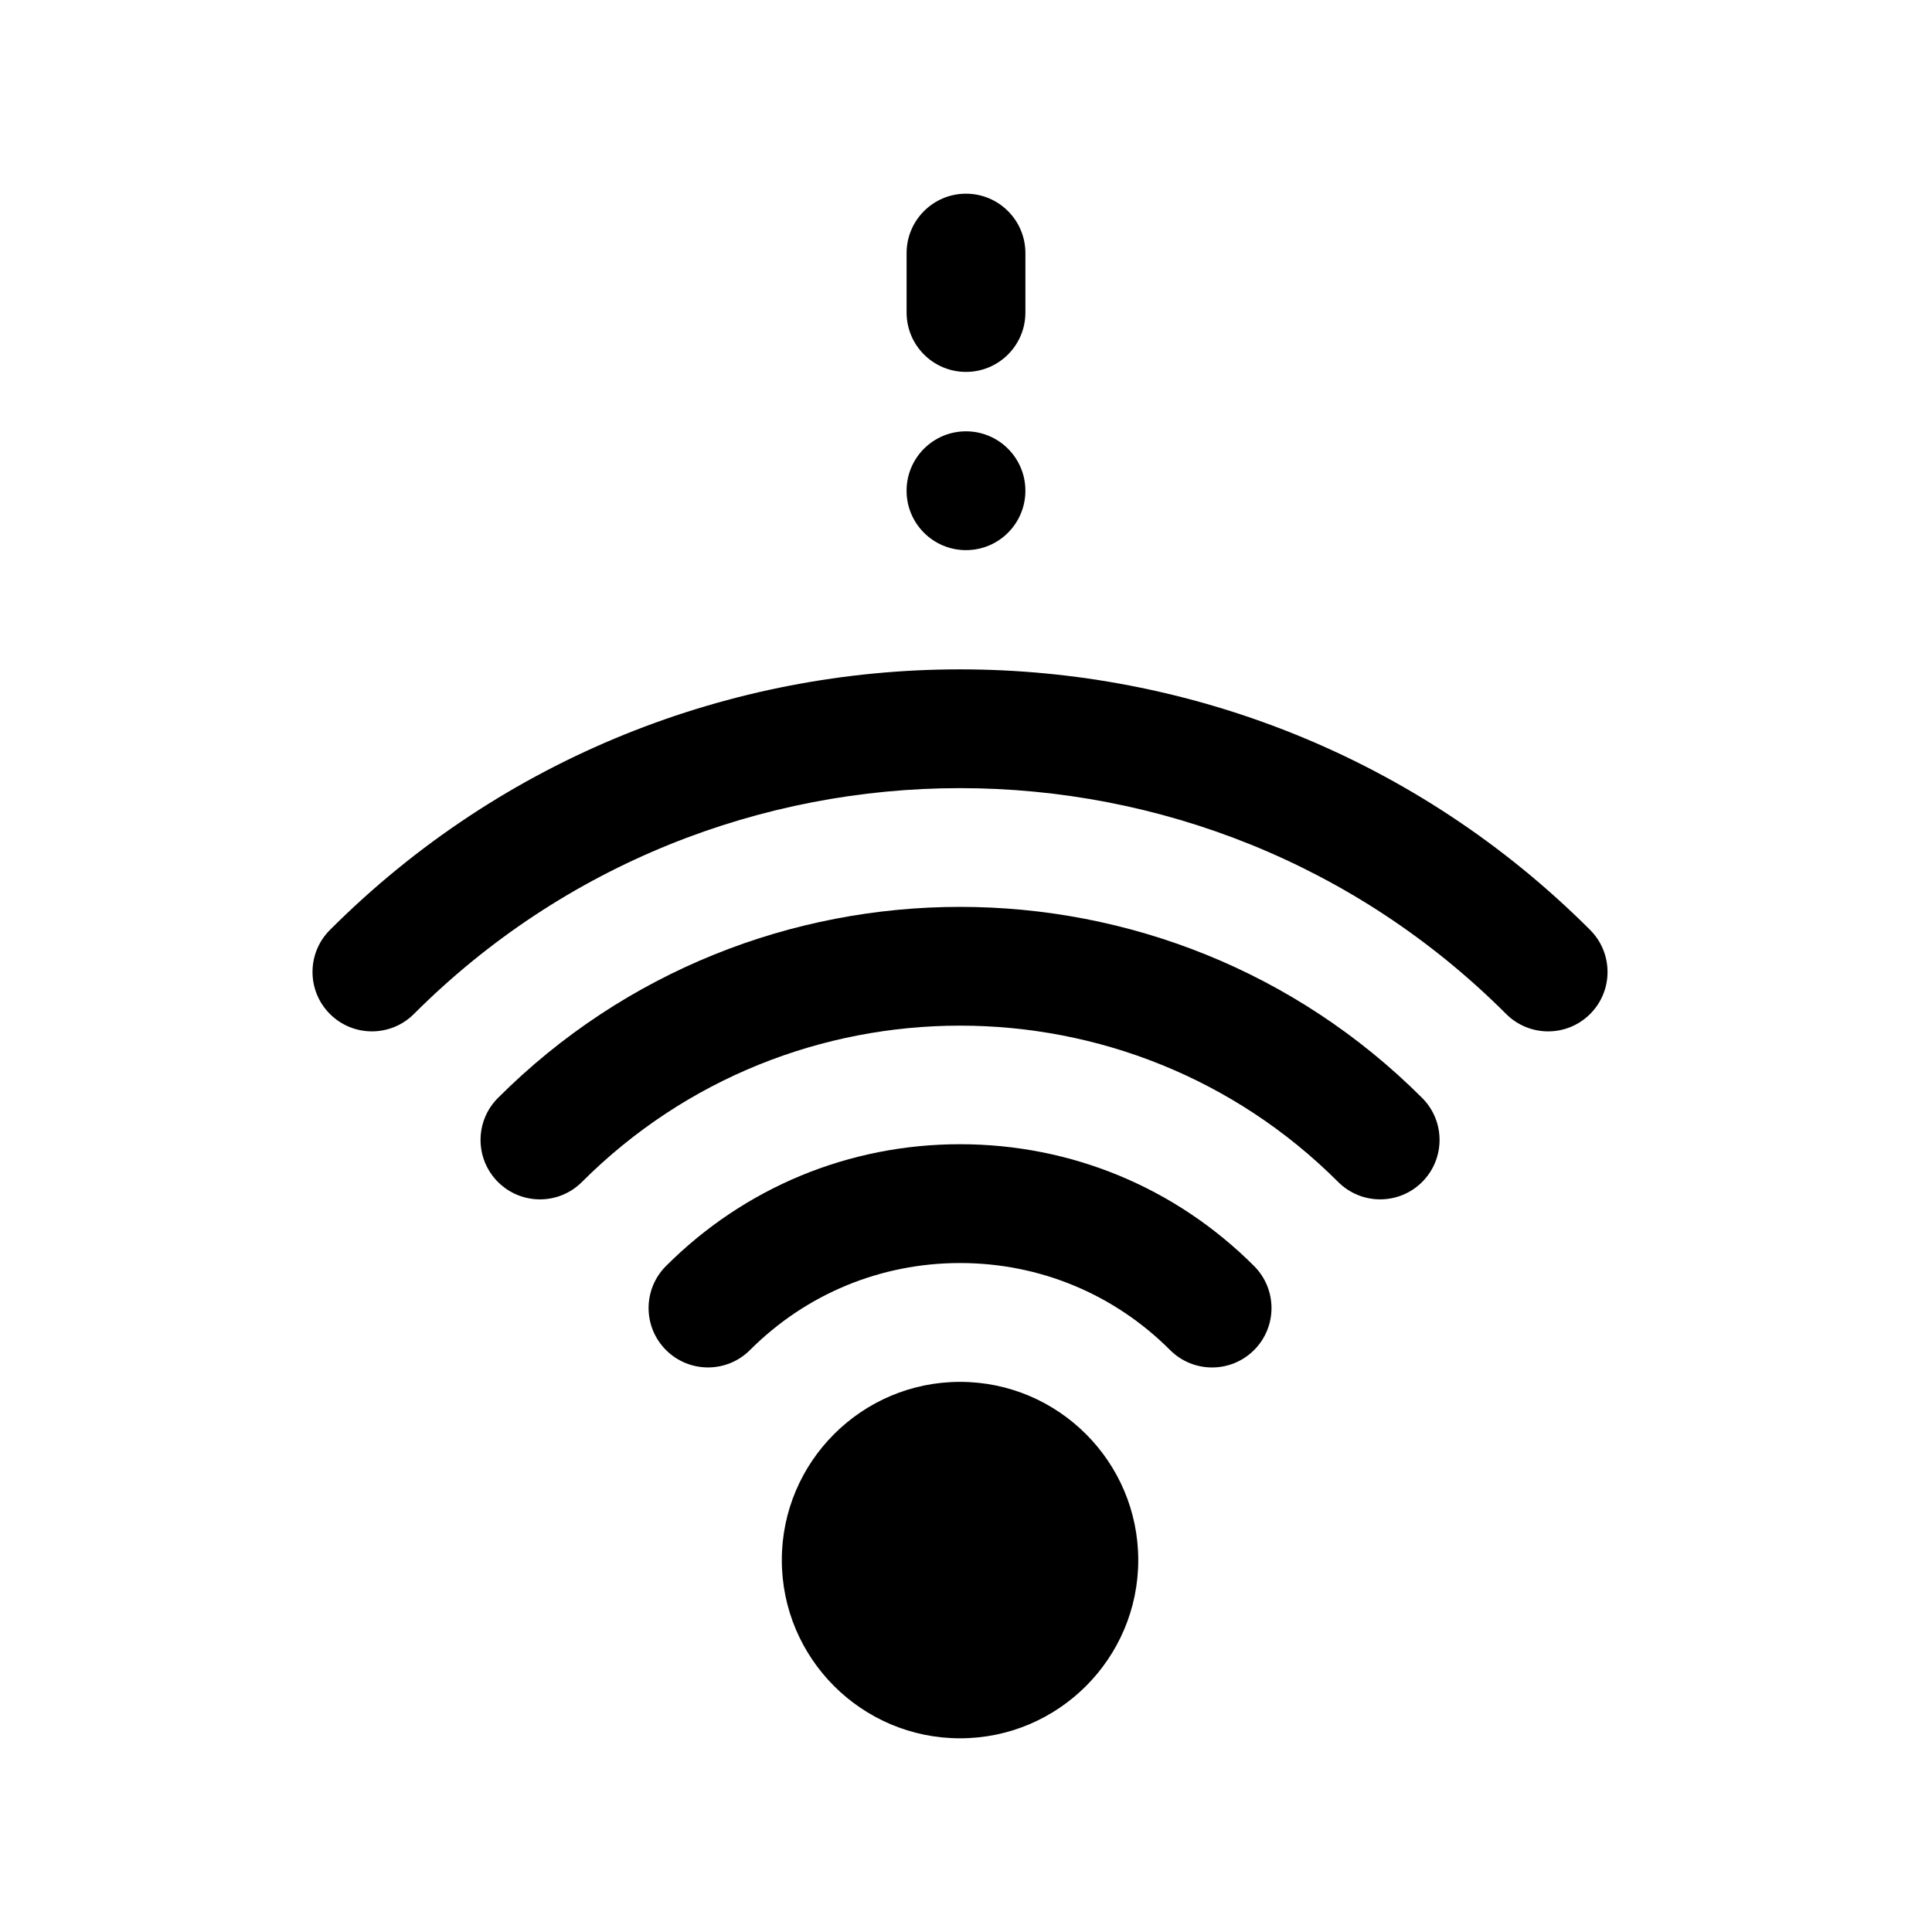
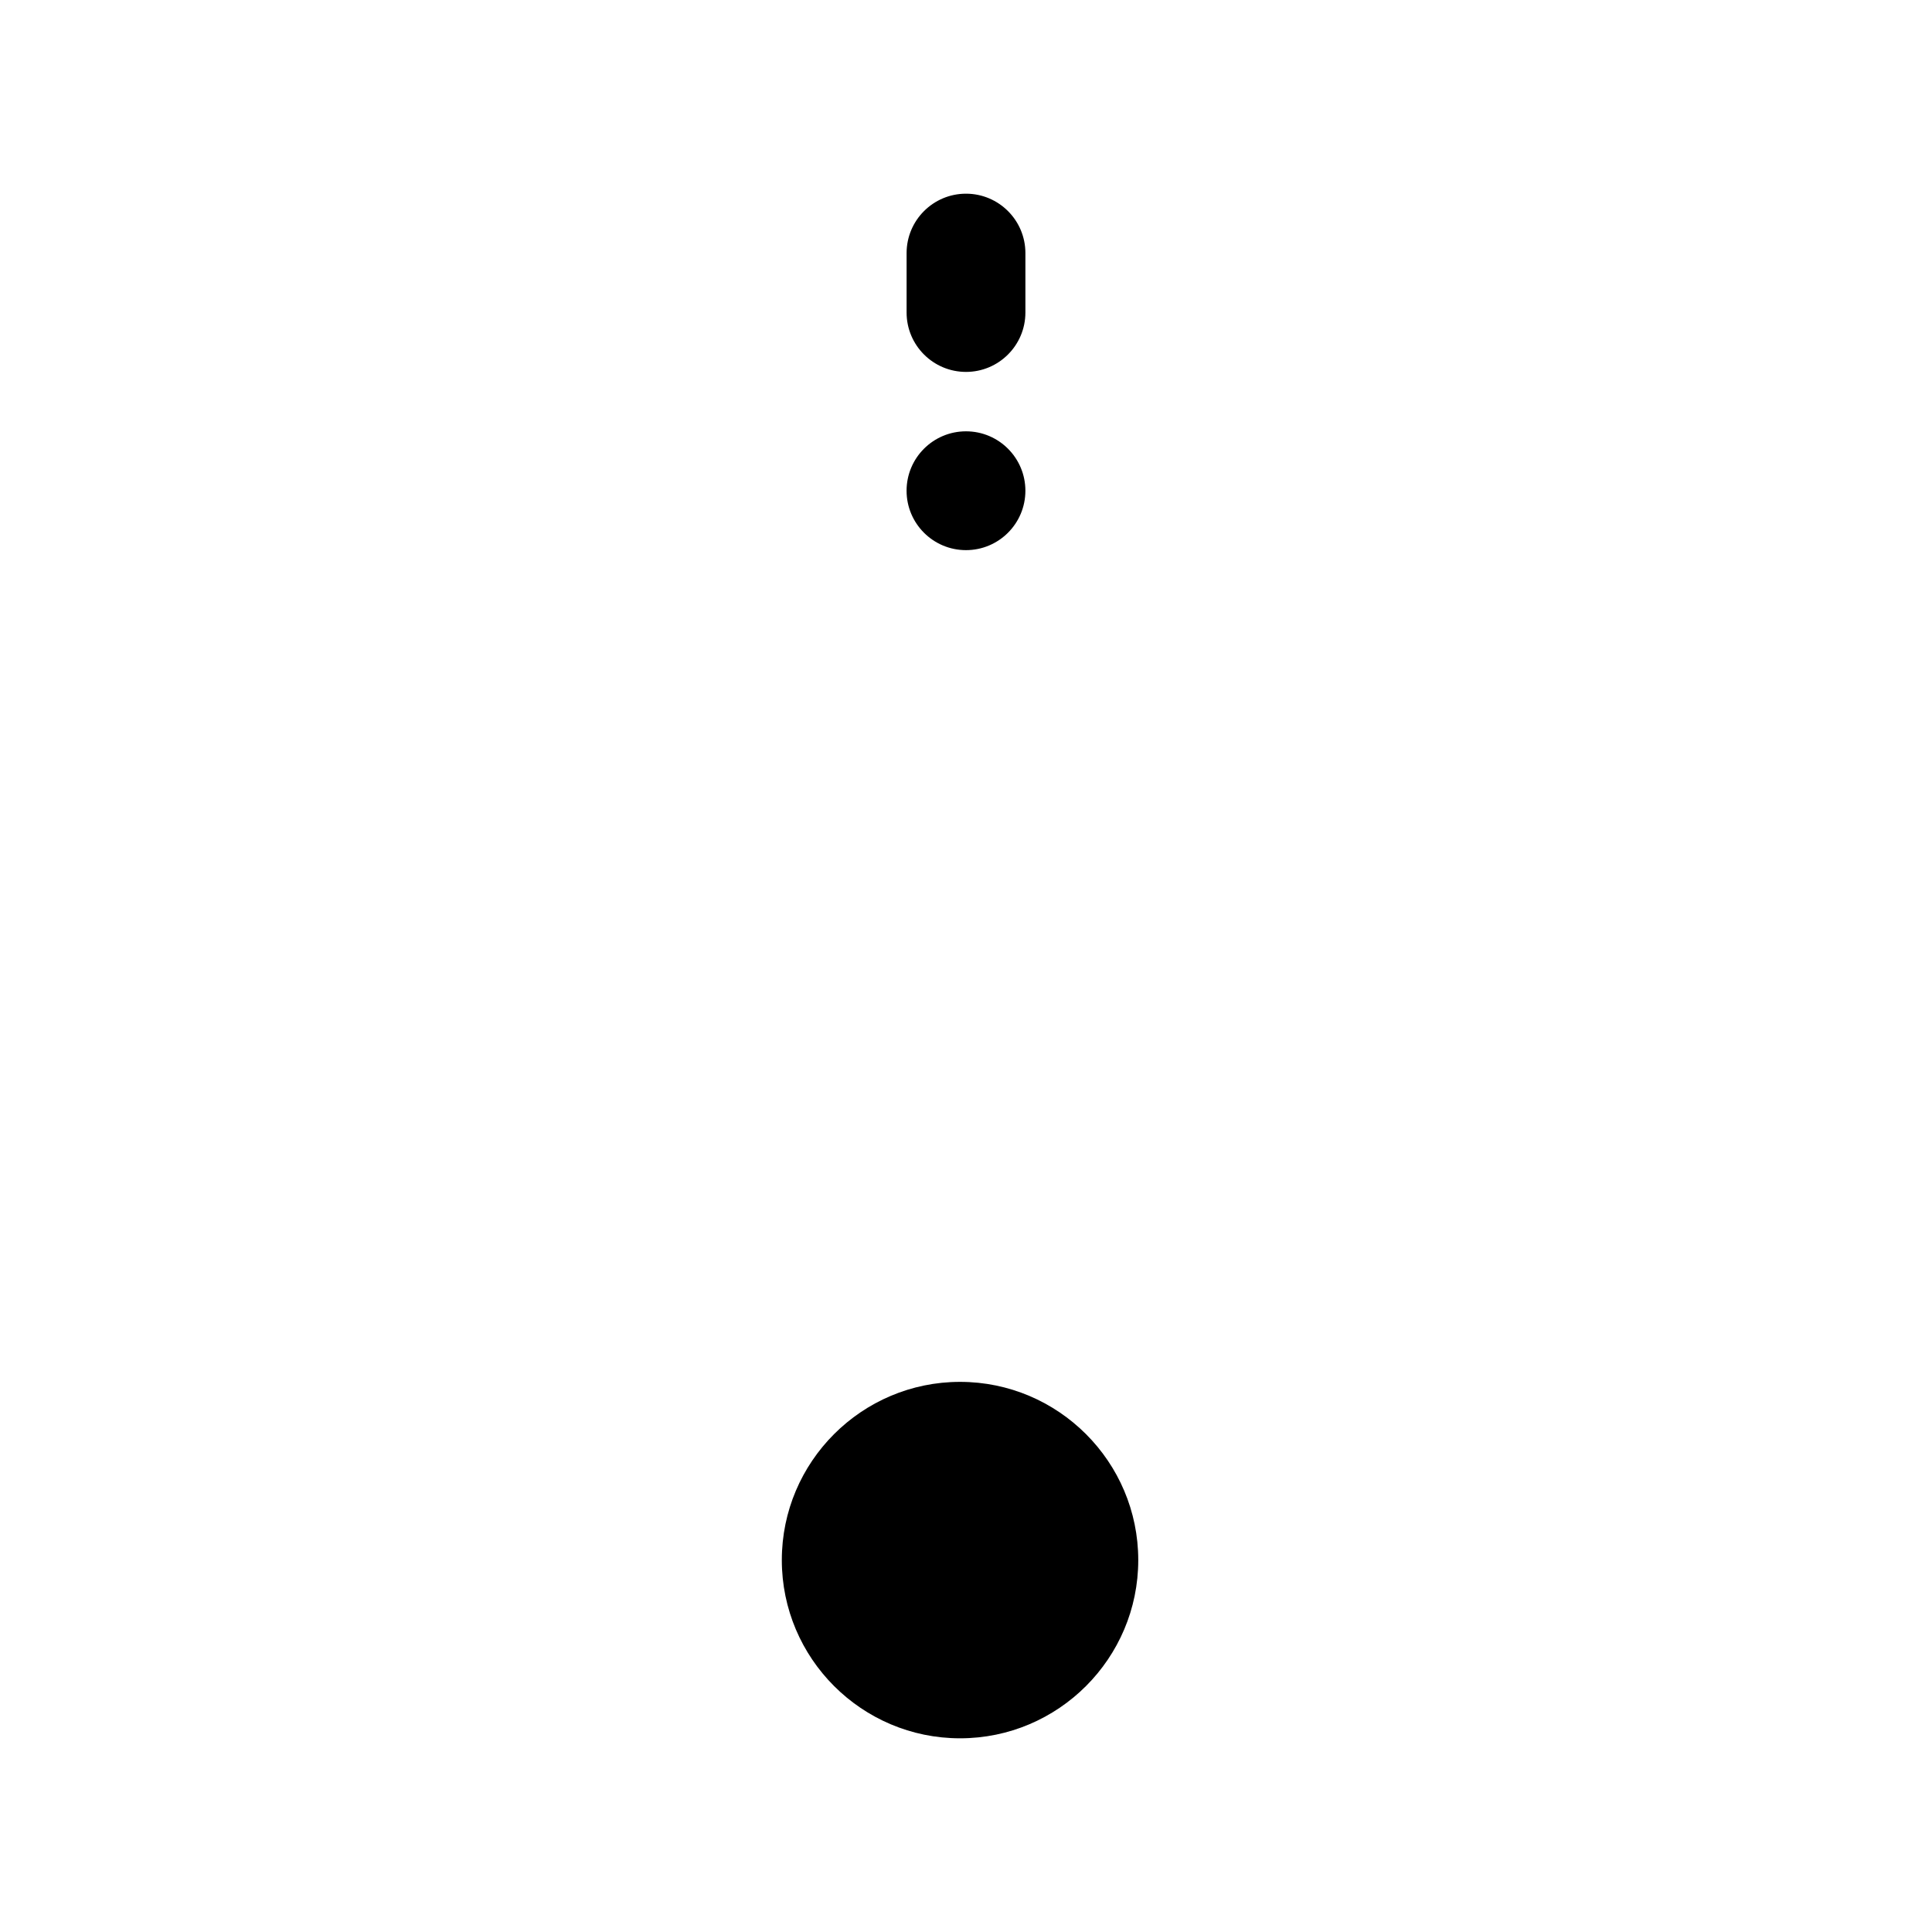
<svg xmlns="http://www.w3.org/2000/svg" fill="#000000" width="800px" height="800px" version="1.1" viewBox="144 144 512 512">
  <g>
    <path d="m398.42 510.21c-26.047 0-47.23 21.184-47.23 47.23s21.184 47.23 47.23 47.23 47.23-21.184 47.23-47.23-21.191-47.23-47.23-47.23z" />
-     <path d="m398.42 447.23c-29.441 0-57.113 11.461-77.926 32.281-6.148 6.148-6.148 16.113 0 22.262 6.148 6.148 16.121 6.148 22.262 0 14.863-14.867 34.629-23.055 55.664-23.055 21.027 0 40.801 8.188 55.664 23.059 3.078 3.078 7.102 4.613 11.133 4.613s8.055-1.535 11.133-4.613c6.148-6.148 6.148-16.113 0-22.262-20.82-20.824-48.496-32.285-77.93-32.285z" />
-     <path d="m275.96 434.97c-6.148 6.148-6.148 16.113 0 22.262 3.07 3.078 7.102 4.613 11.133 4.613s8.062-1.535 11.133-4.613c55.254-55.238 145.14-55.238 200.4 0 6.148 6.148 16.113 6.148 22.262 0 6.148-6.148 6.148-16.121 0-22.262-67.539-67.516-177.41-67.516-244.93 0z" />
-     <path d="m565.41 390.45c-92.078-92.078-241.91-92.086-333.98 0-6.148 6.148-6.148 16.113 0 22.262 6.141 6.148 16.121 6.148 22.262 0 79.805-79.797 209.66-79.797 289.45 0 3.078 3.078 7.102 4.613 11.133 4.613s8.055-1.535 11.133-4.613c6.144-6.148 6.144-16.113-0.004-22.262z" />
    <path d="m400 242.56c8.691 0 15.742-7.055 15.742-15.742v-15.746c0-8.691-7.055-15.742-15.742-15.742-8.691 0-15.742 7.055-15.742 15.742v15.742c-0.004 8.691 7.051 15.746 15.742 15.746z" />
    <path d="m415.74 274.05c0 8.695-7.047 15.742-15.742 15.742s-15.746-7.047-15.746-15.742 7.051-15.746 15.746-15.746 15.742 7.051 15.742 15.746" />
  </g>
</svg>